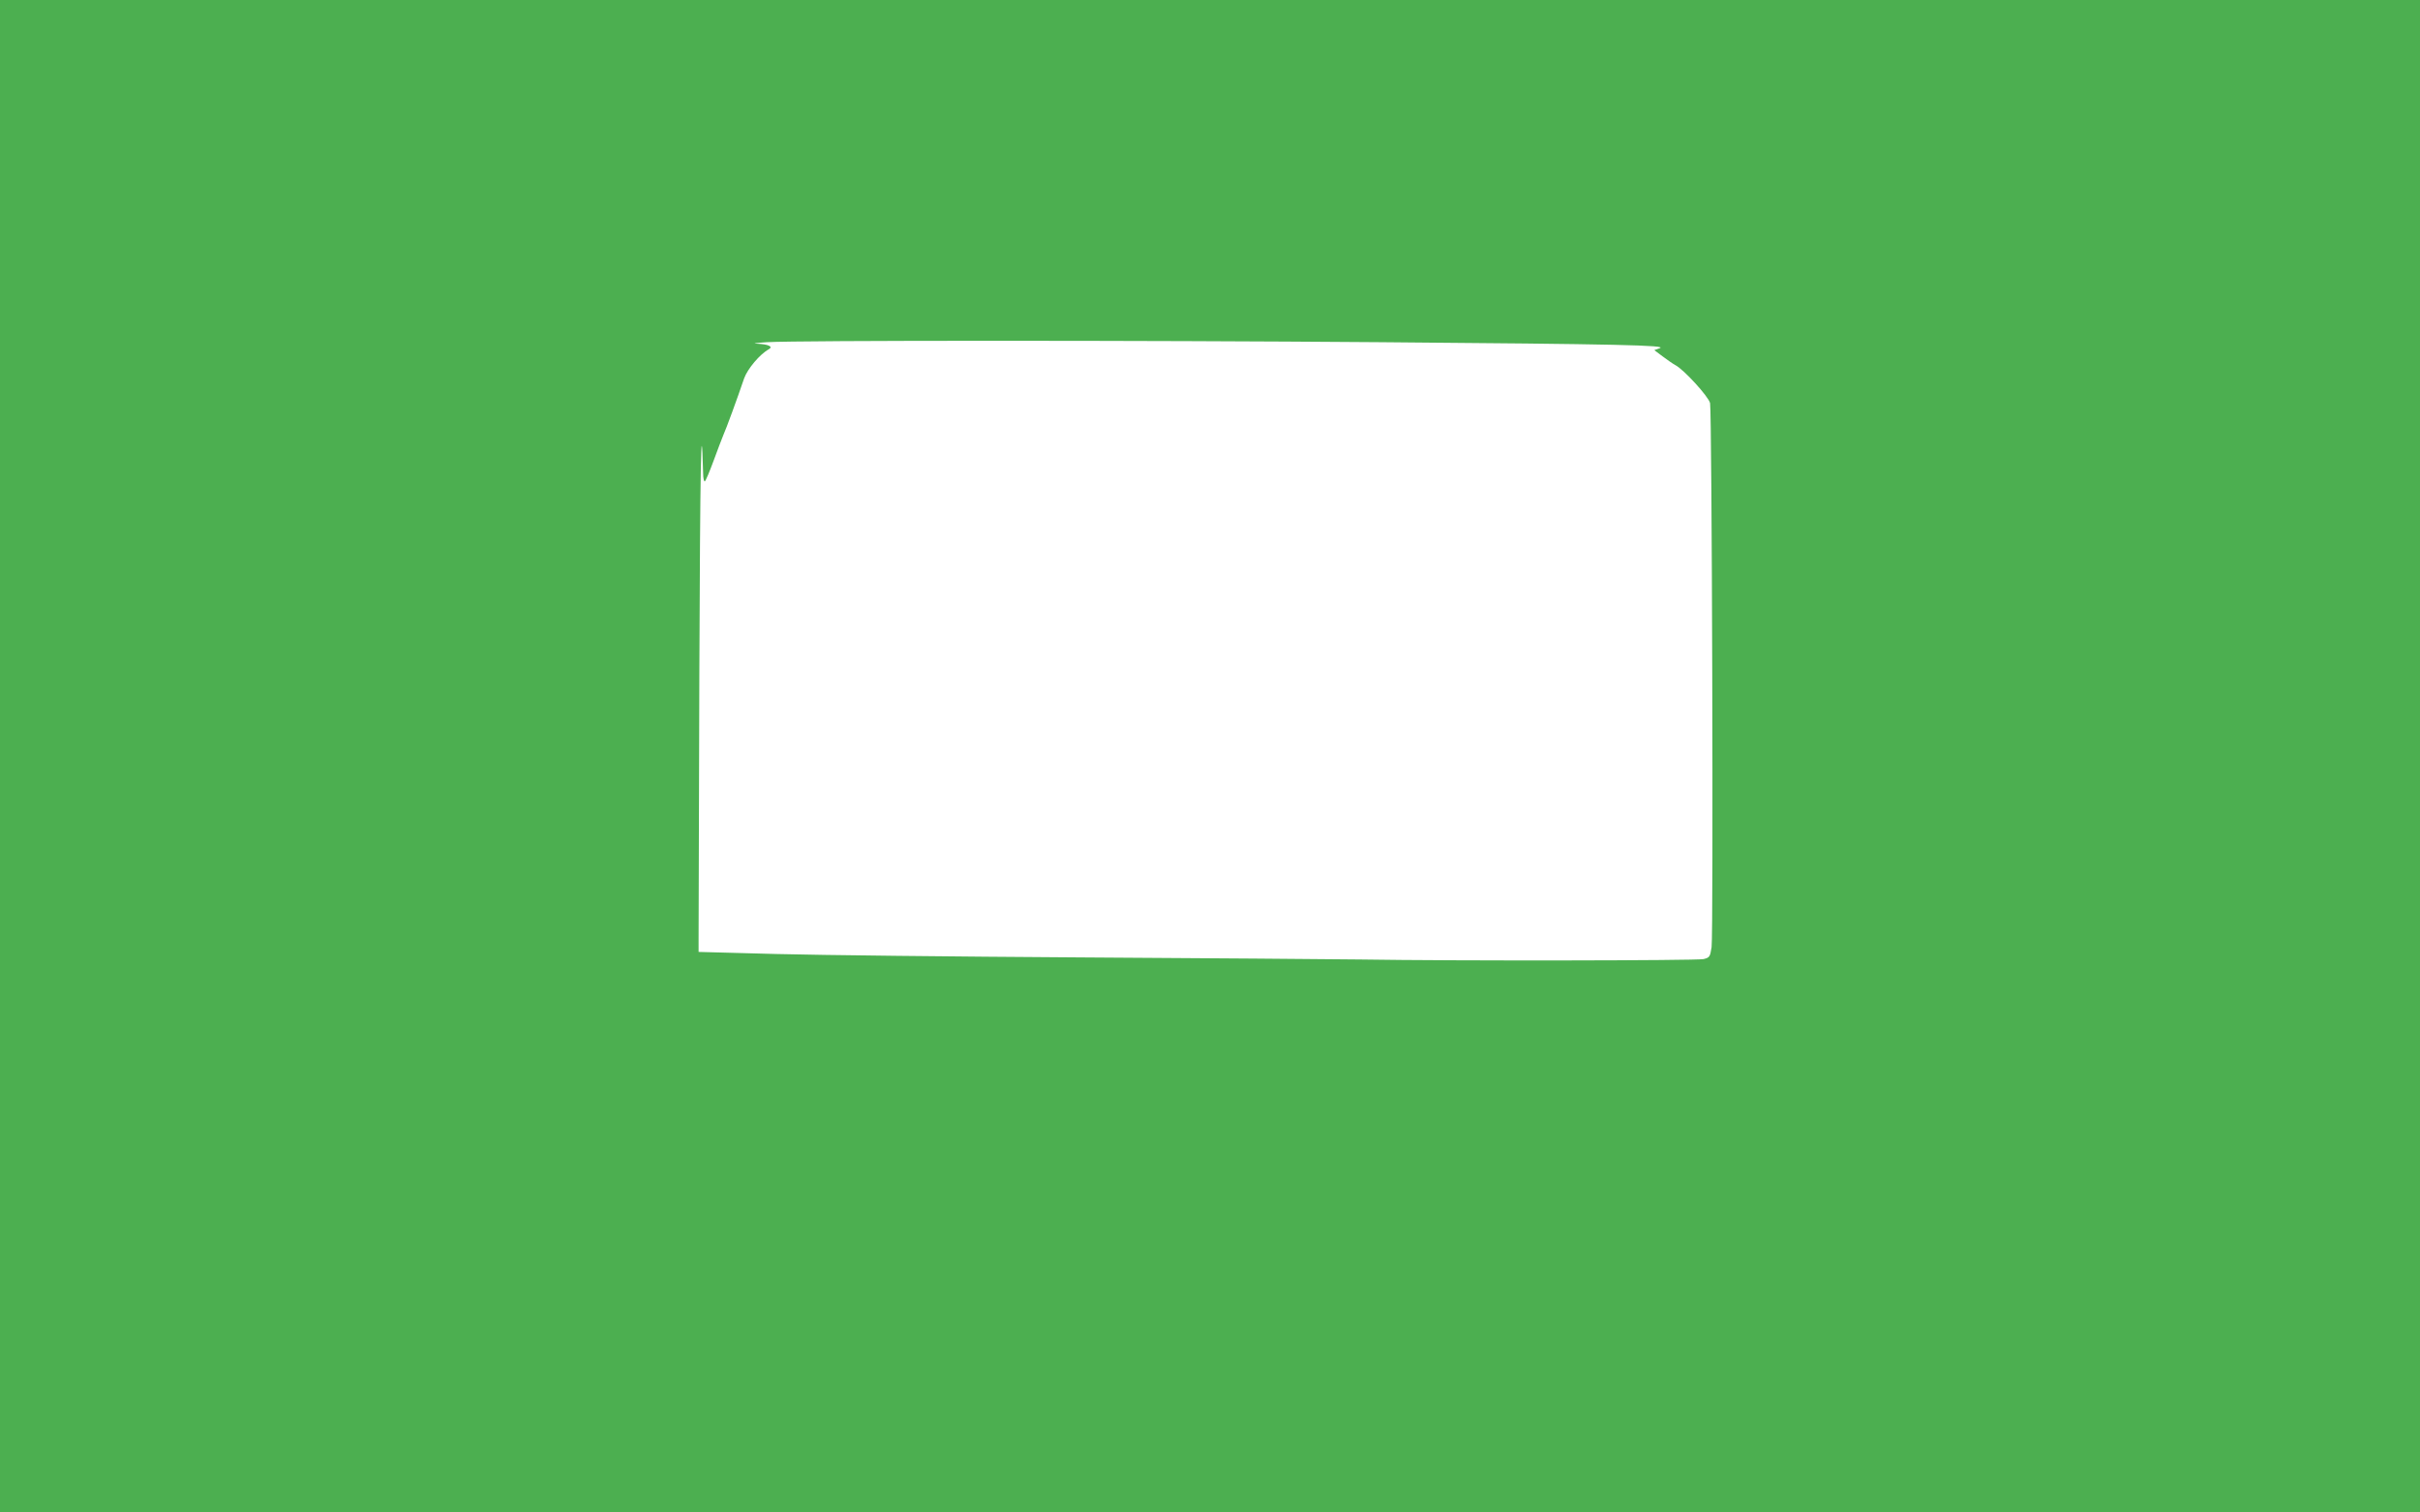
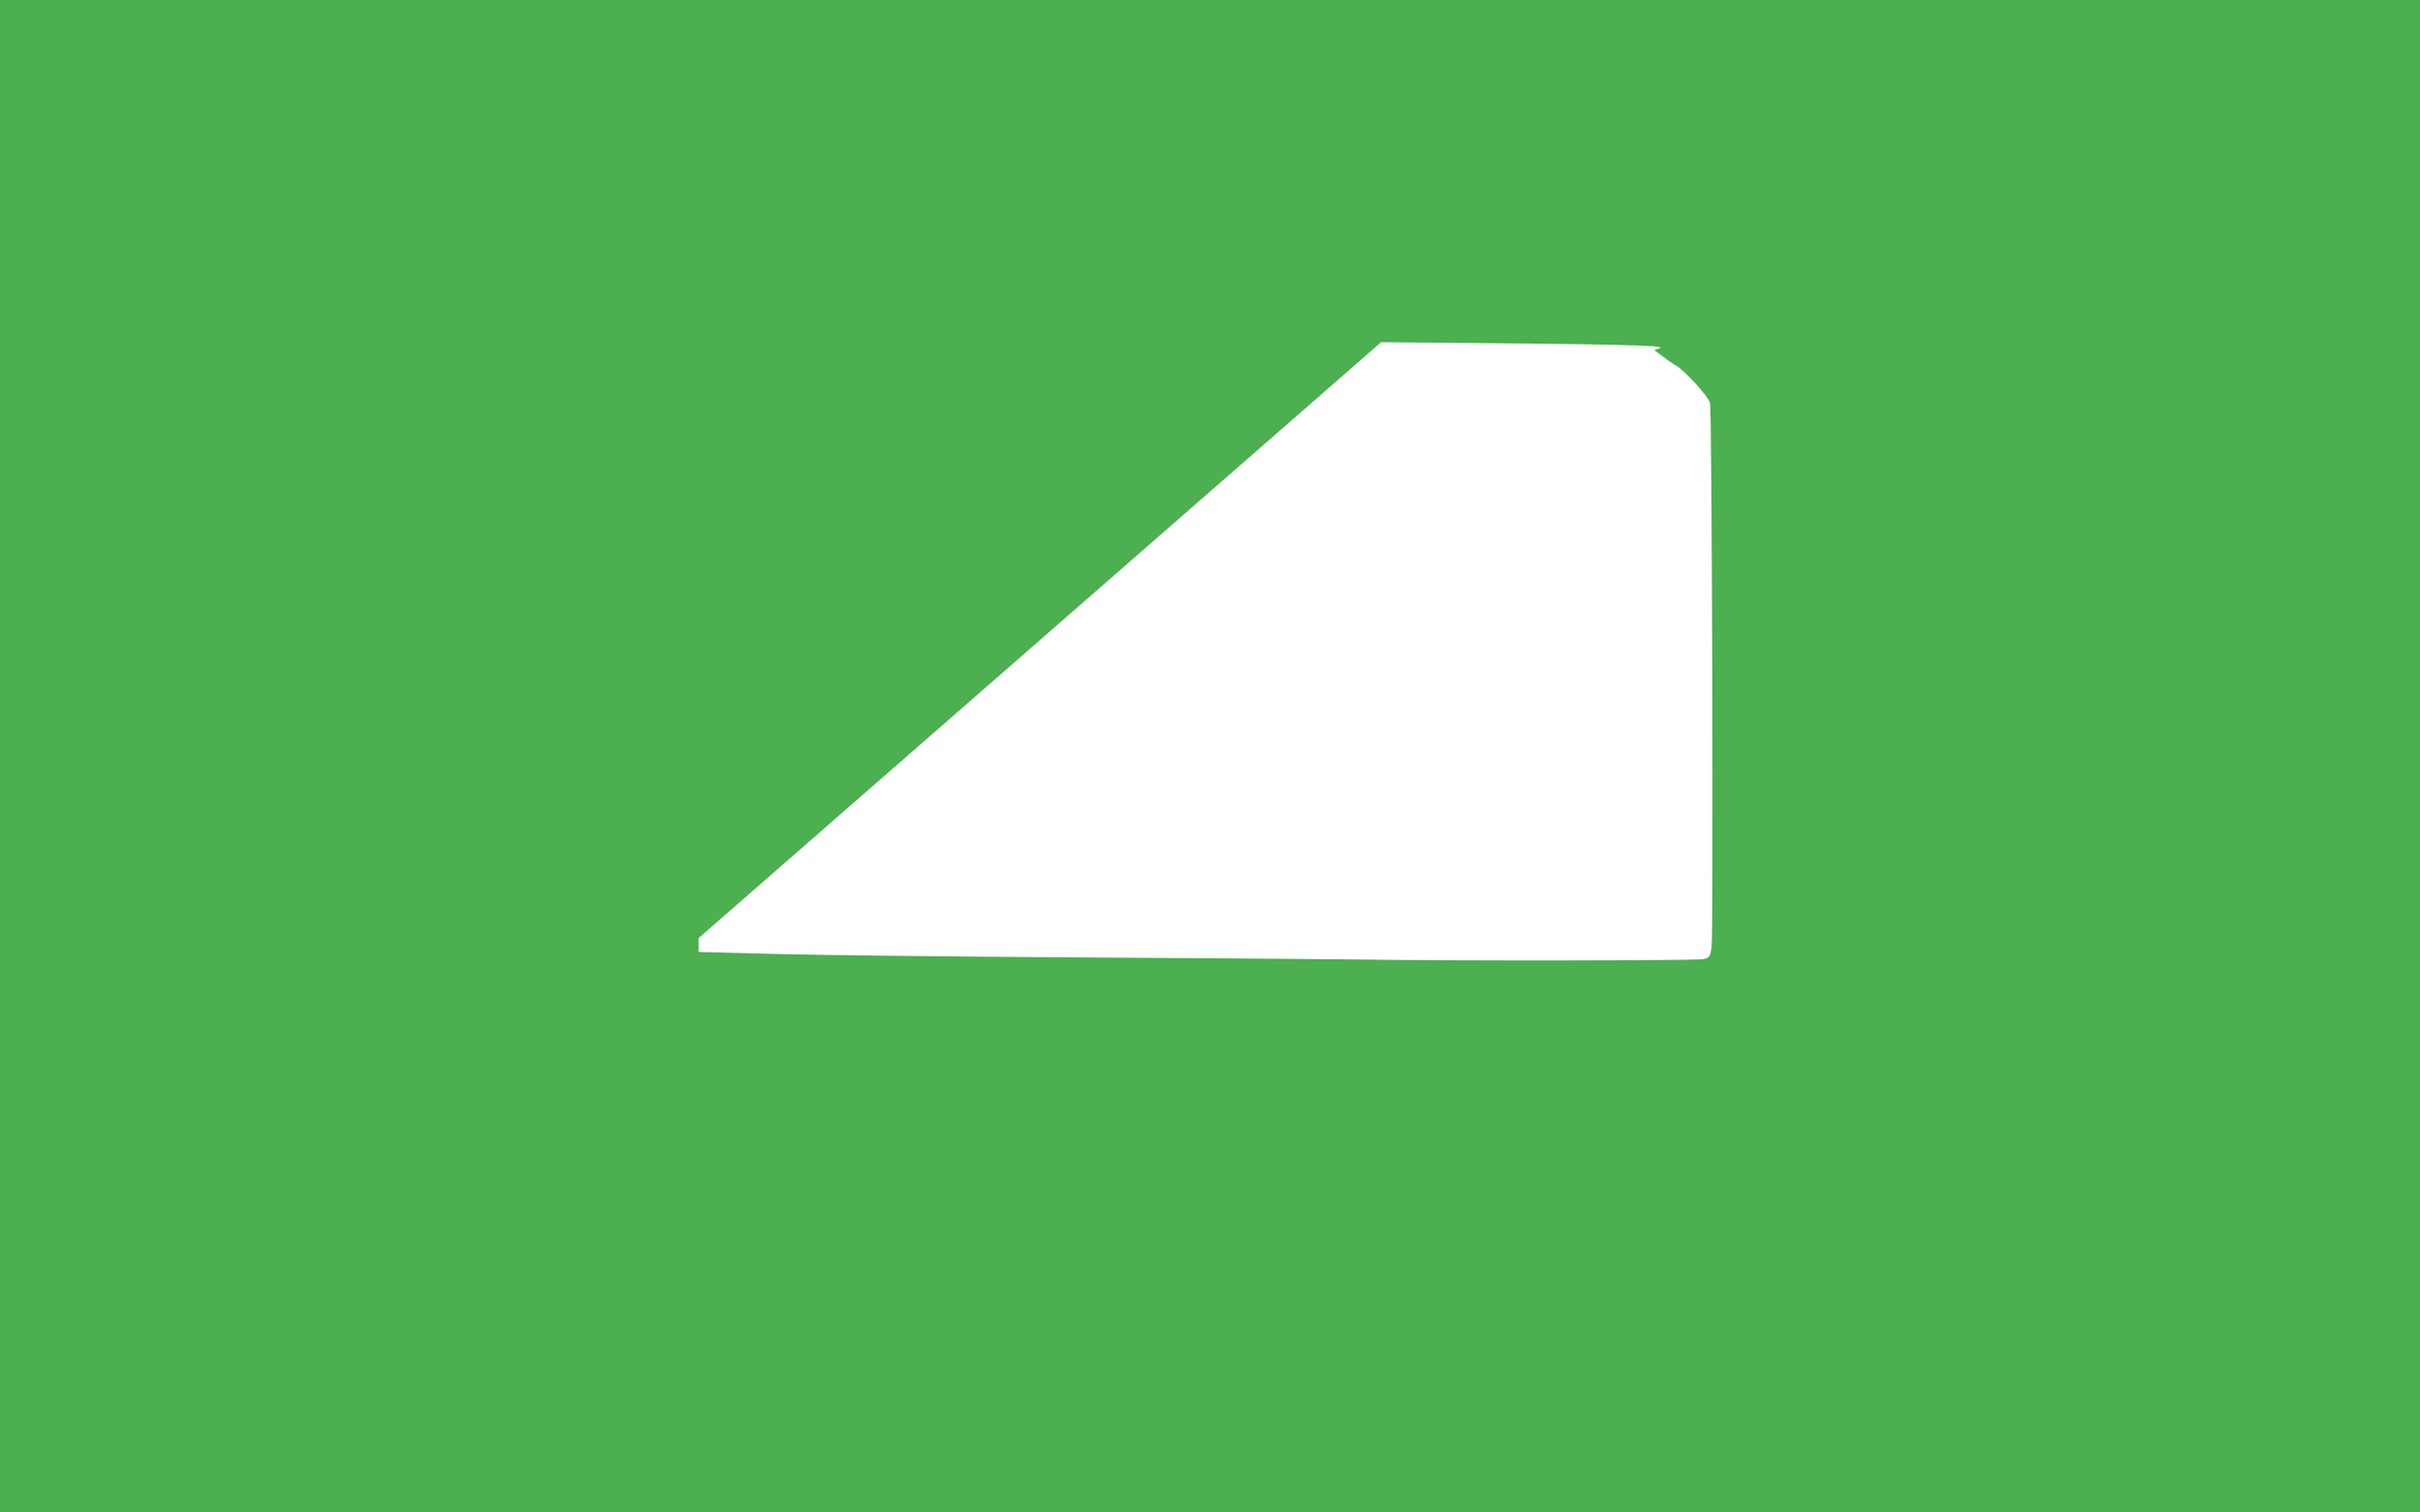
<svg xmlns="http://www.w3.org/2000/svg" version="1.0" width="1280pt" height="800pt" viewBox="0 0 1280 800" preserveAspectRatio="xMidYMid meet">
  <g transform="translate(0,800) scale(0.1,-0.1)" fill="#4caf50" stroke="none">
-     <path d="M0 4000 l0 -4000 6400 0 6400 0 0 4000 0 4000 -6400 0 -6400 0 0 -4000z m7305 2190 c1259 -10 1521 -16 1473 -32 l-28 -10 44 -33 c24 -18 54 -39 67 -46 46 -24 176 -167 184 -201 10 -45 18 -2809 8 -2878 -8 -51 -10 -55 -43 -63 -37 -8 -1315 -10 -1816 -2 -159 2 -827 7 -1484 11 -657 4 -1379 12 -1605 18 l-410 11 0 73 c0 39 2 669 4 1400 4 1089 10 1430 20 1059 0 -27 5 -46 9 -43 5 3 25 51 46 108 21 57 44 118 52 137 15 33 73 191 110 300 18 50 83 128 131 154 24 14 -3 26 -62 29 -29 1 -8 4 50 8 169 10 1973 10 3250 0z" />
+     <path d="M0 4000 l0 -4000 6400 0 6400 0 0 4000 0 4000 -6400 0 -6400 0 0 -4000z m7305 2190 c1259 -10 1521 -16 1473 -32 l-28 -10 44 -33 c24 -18 54 -39 67 -46 46 -24 176 -167 184 -201 10 -45 18 -2809 8 -2878 -8 -51 -10 -55 -43 -63 -37 -8 -1315 -10 -1816 -2 -159 2 -827 7 -1484 11 -657 4 -1379 12 -1605 18 l-410 11 0 73 z" />
  </g>
</svg>